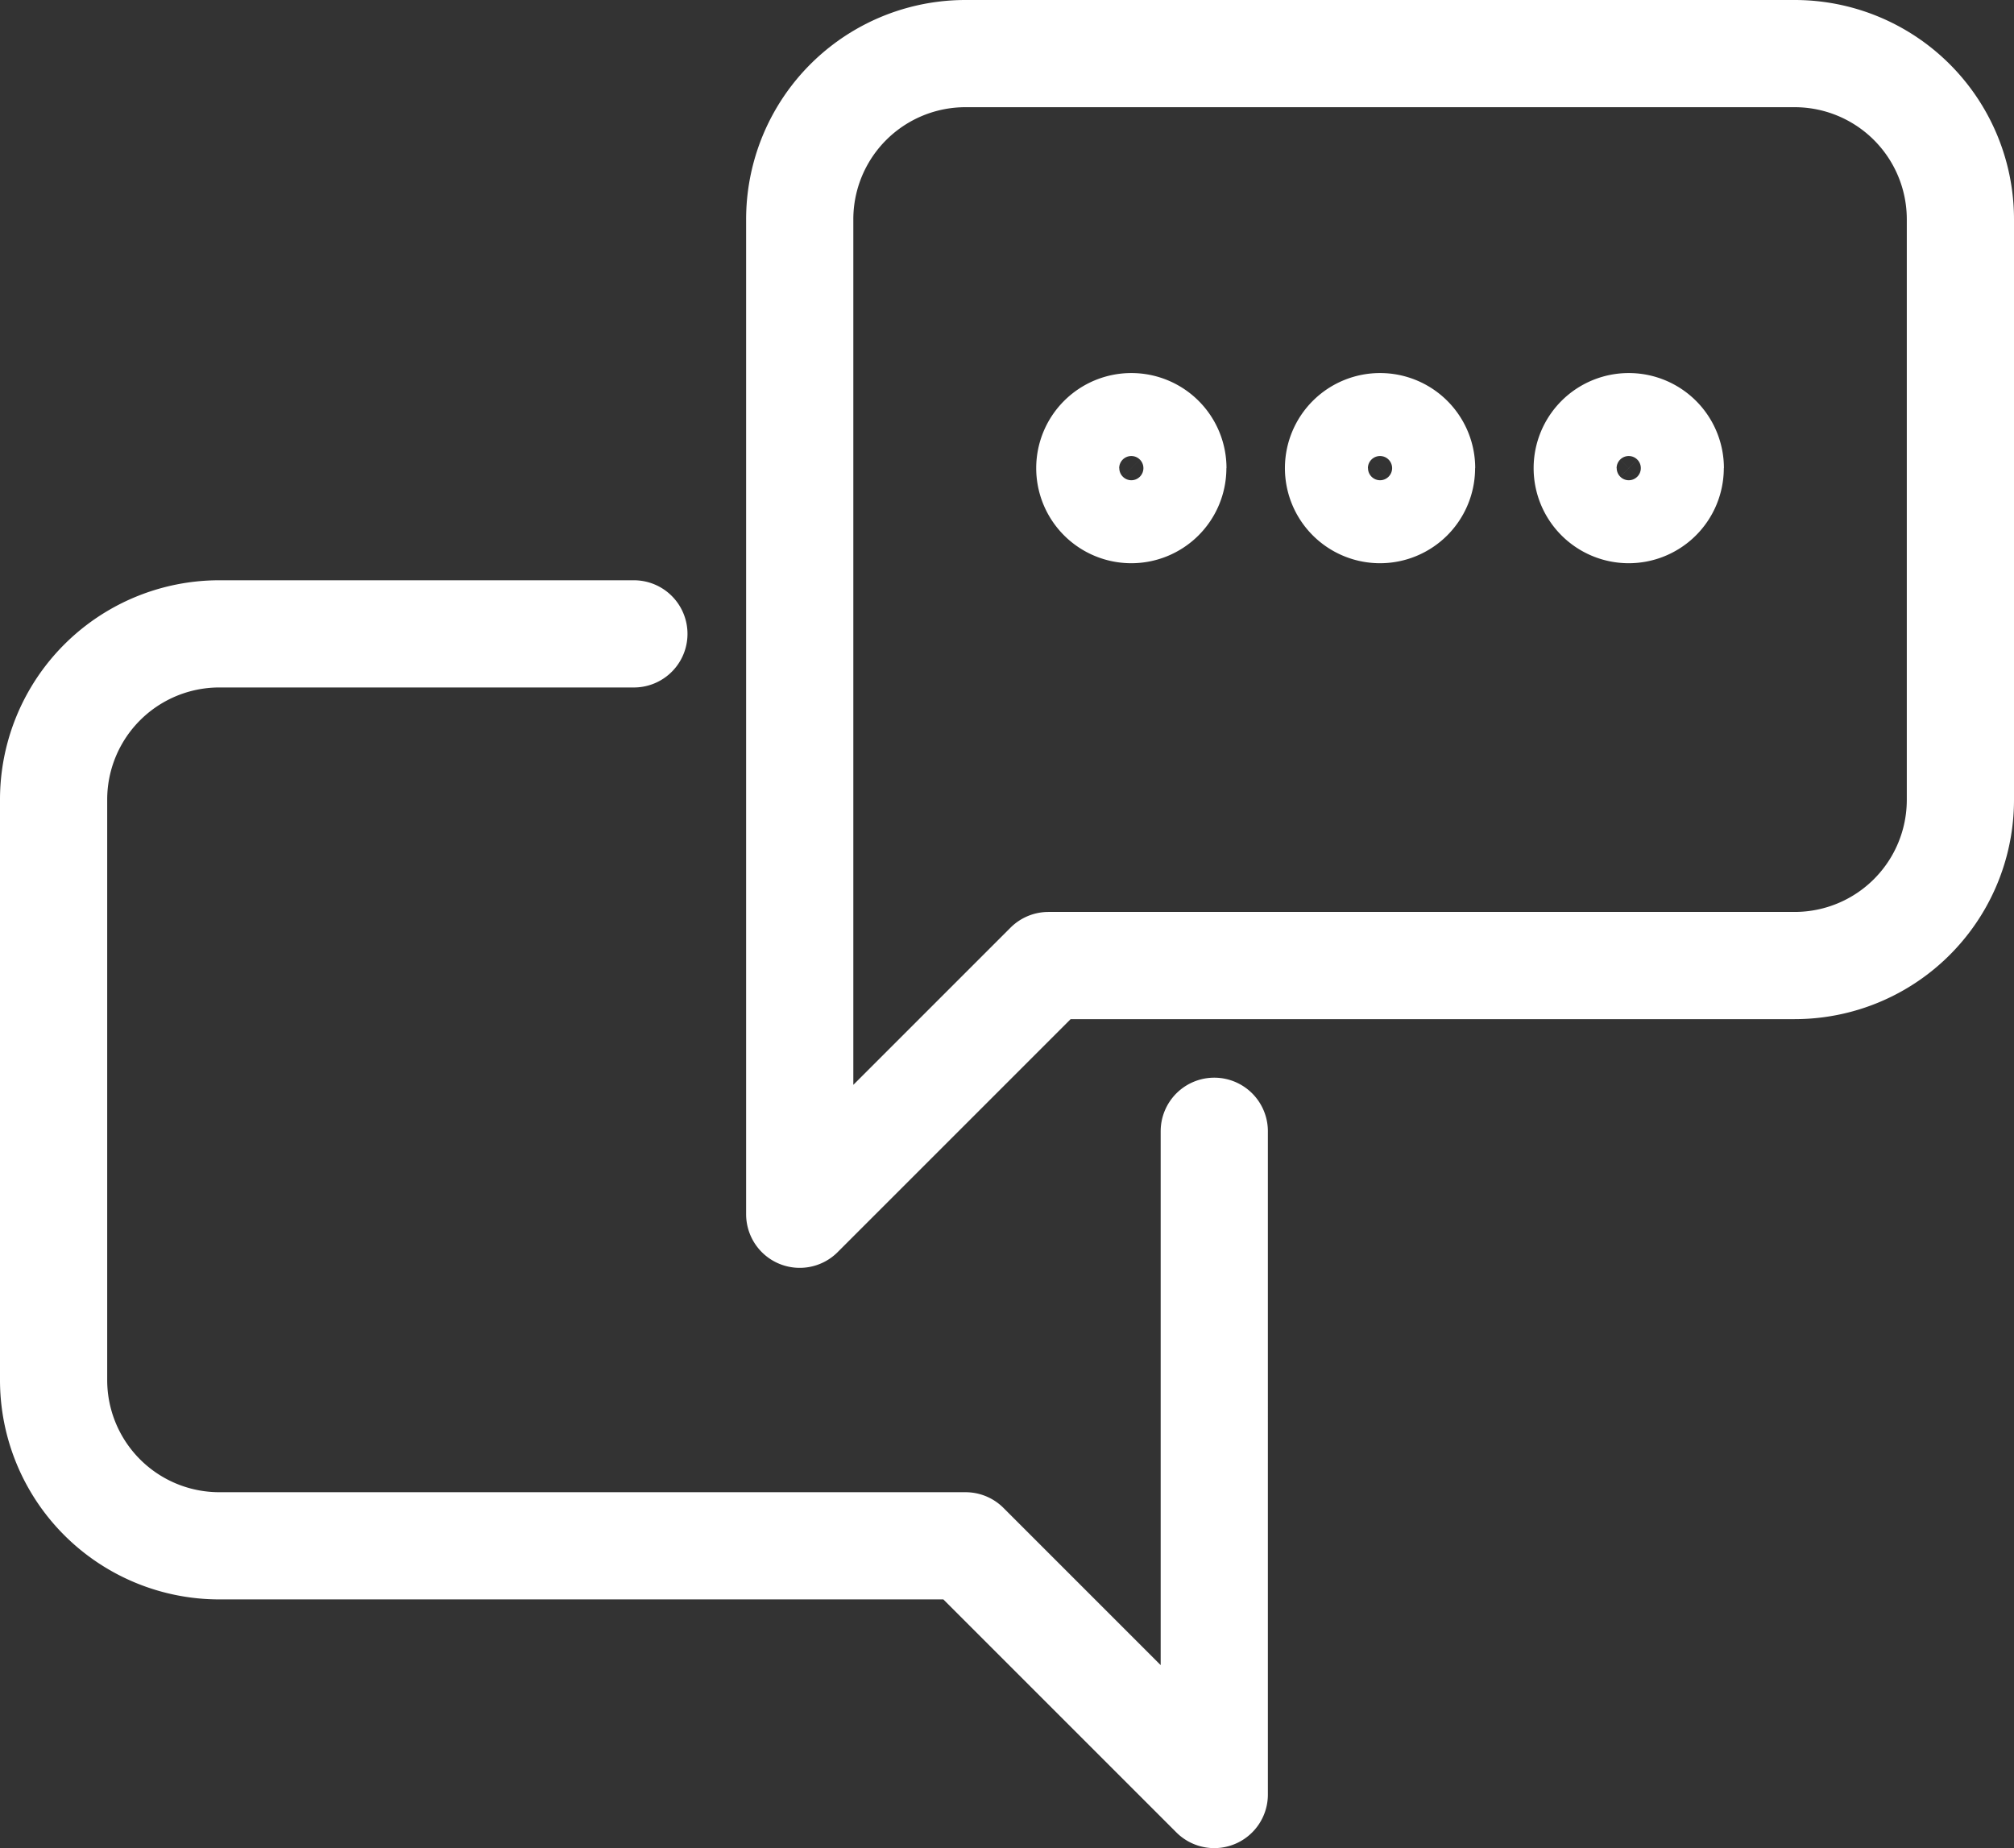
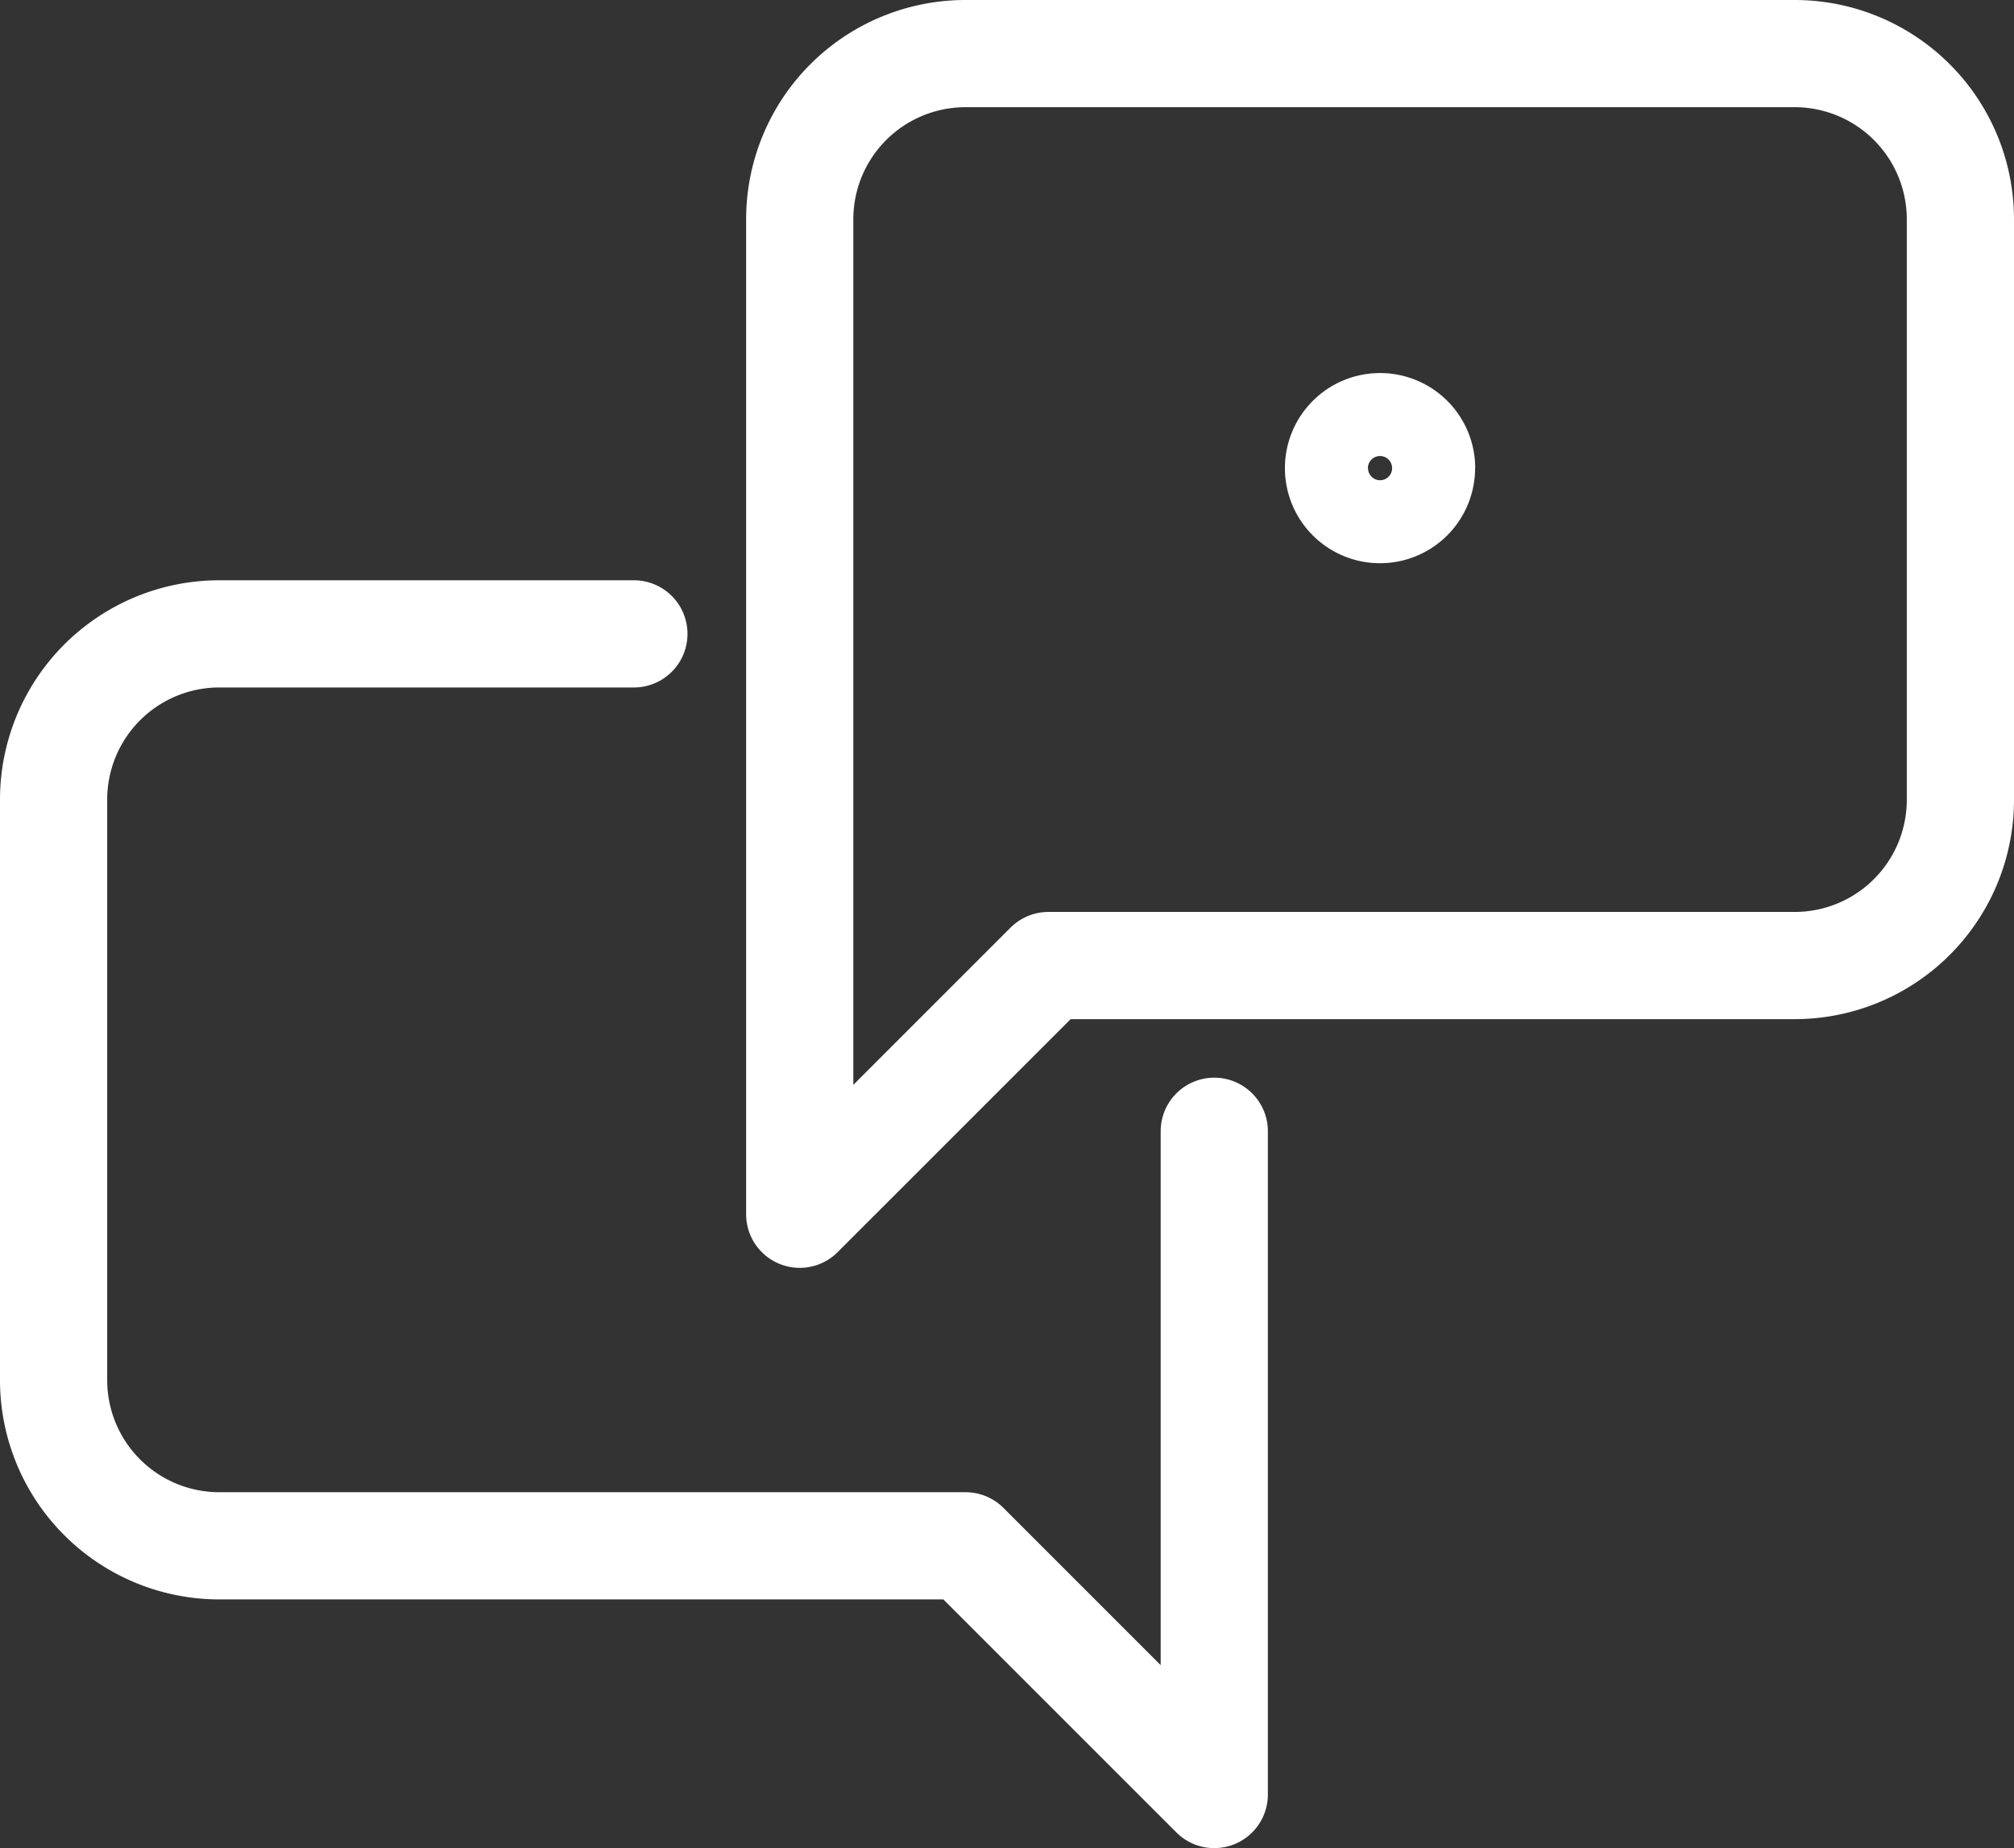
<svg xmlns="http://www.w3.org/2000/svg" width="18.787" height="17.24" viewBox="0 0 18.787 17.24">
  <rect x="0" y="0" width="18.787" height="17.24" fill="#333333" stroke="none" />
  <g id="Chat_Icon" data-name="Chat Icon" transform="translate(0.5 0.5)">
    <path id="Path_69410" data-name="Path 69410" d="M5.913,7.5H2.047A1.546,1.546,0,0,0,.5,9.047V14.46a1.546,1.546,0,0,0,1.547,1.547h6.96l2.32,2.32V12.14" transform="translate(-0.5 -2.087)" fill="none" stroke="#fff" stroke-linecap="round" stroke-linejoin="round" stroke-width="1" />
    <path id="Path_69411" data-name="Path 69411" d="M18.78,9.007H11.82L9.5,11.327V2.047A1.546,1.546,0,0,1,11.047.5H18.78a1.546,1.546,0,0,1,1.547,1.547V7.46A1.546,1.546,0,0,1,18.78,9.007Z" transform="translate(-2.54 -0.5)" fill="none" stroke="#fff" stroke-linecap="round" stroke-linejoin="round" stroke-width="1" />
-     <path id="Path_69412" data-name="Path 69412" d="M13.773,5.387A.387.387,0,1,1,13.387,5a.387.387,0,0,1,.387.387" transform="translate(-3.333 -1.52)" fill="none" stroke="#fff" stroke-width="1" />
    <path id="Path_69413" data-name="Path 69413" d="M16.773,5.387A.387.387,0,1,1,16.387,5a.387.387,0,0,1,.387.387" transform="translate(-4.013 -1.52)" fill="none" stroke="#fff" stroke-width="1" />
-     <path id="Path_69414" data-name="Path 69414" d="M19.773,5.387A.387.387,0,1,1,19.387,5a.387.387,0,0,1,.387.387" transform="translate(-4.693 -1.52)" fill="none" stroke="#fff" stroke-width="1" />
  </g>
</svg>